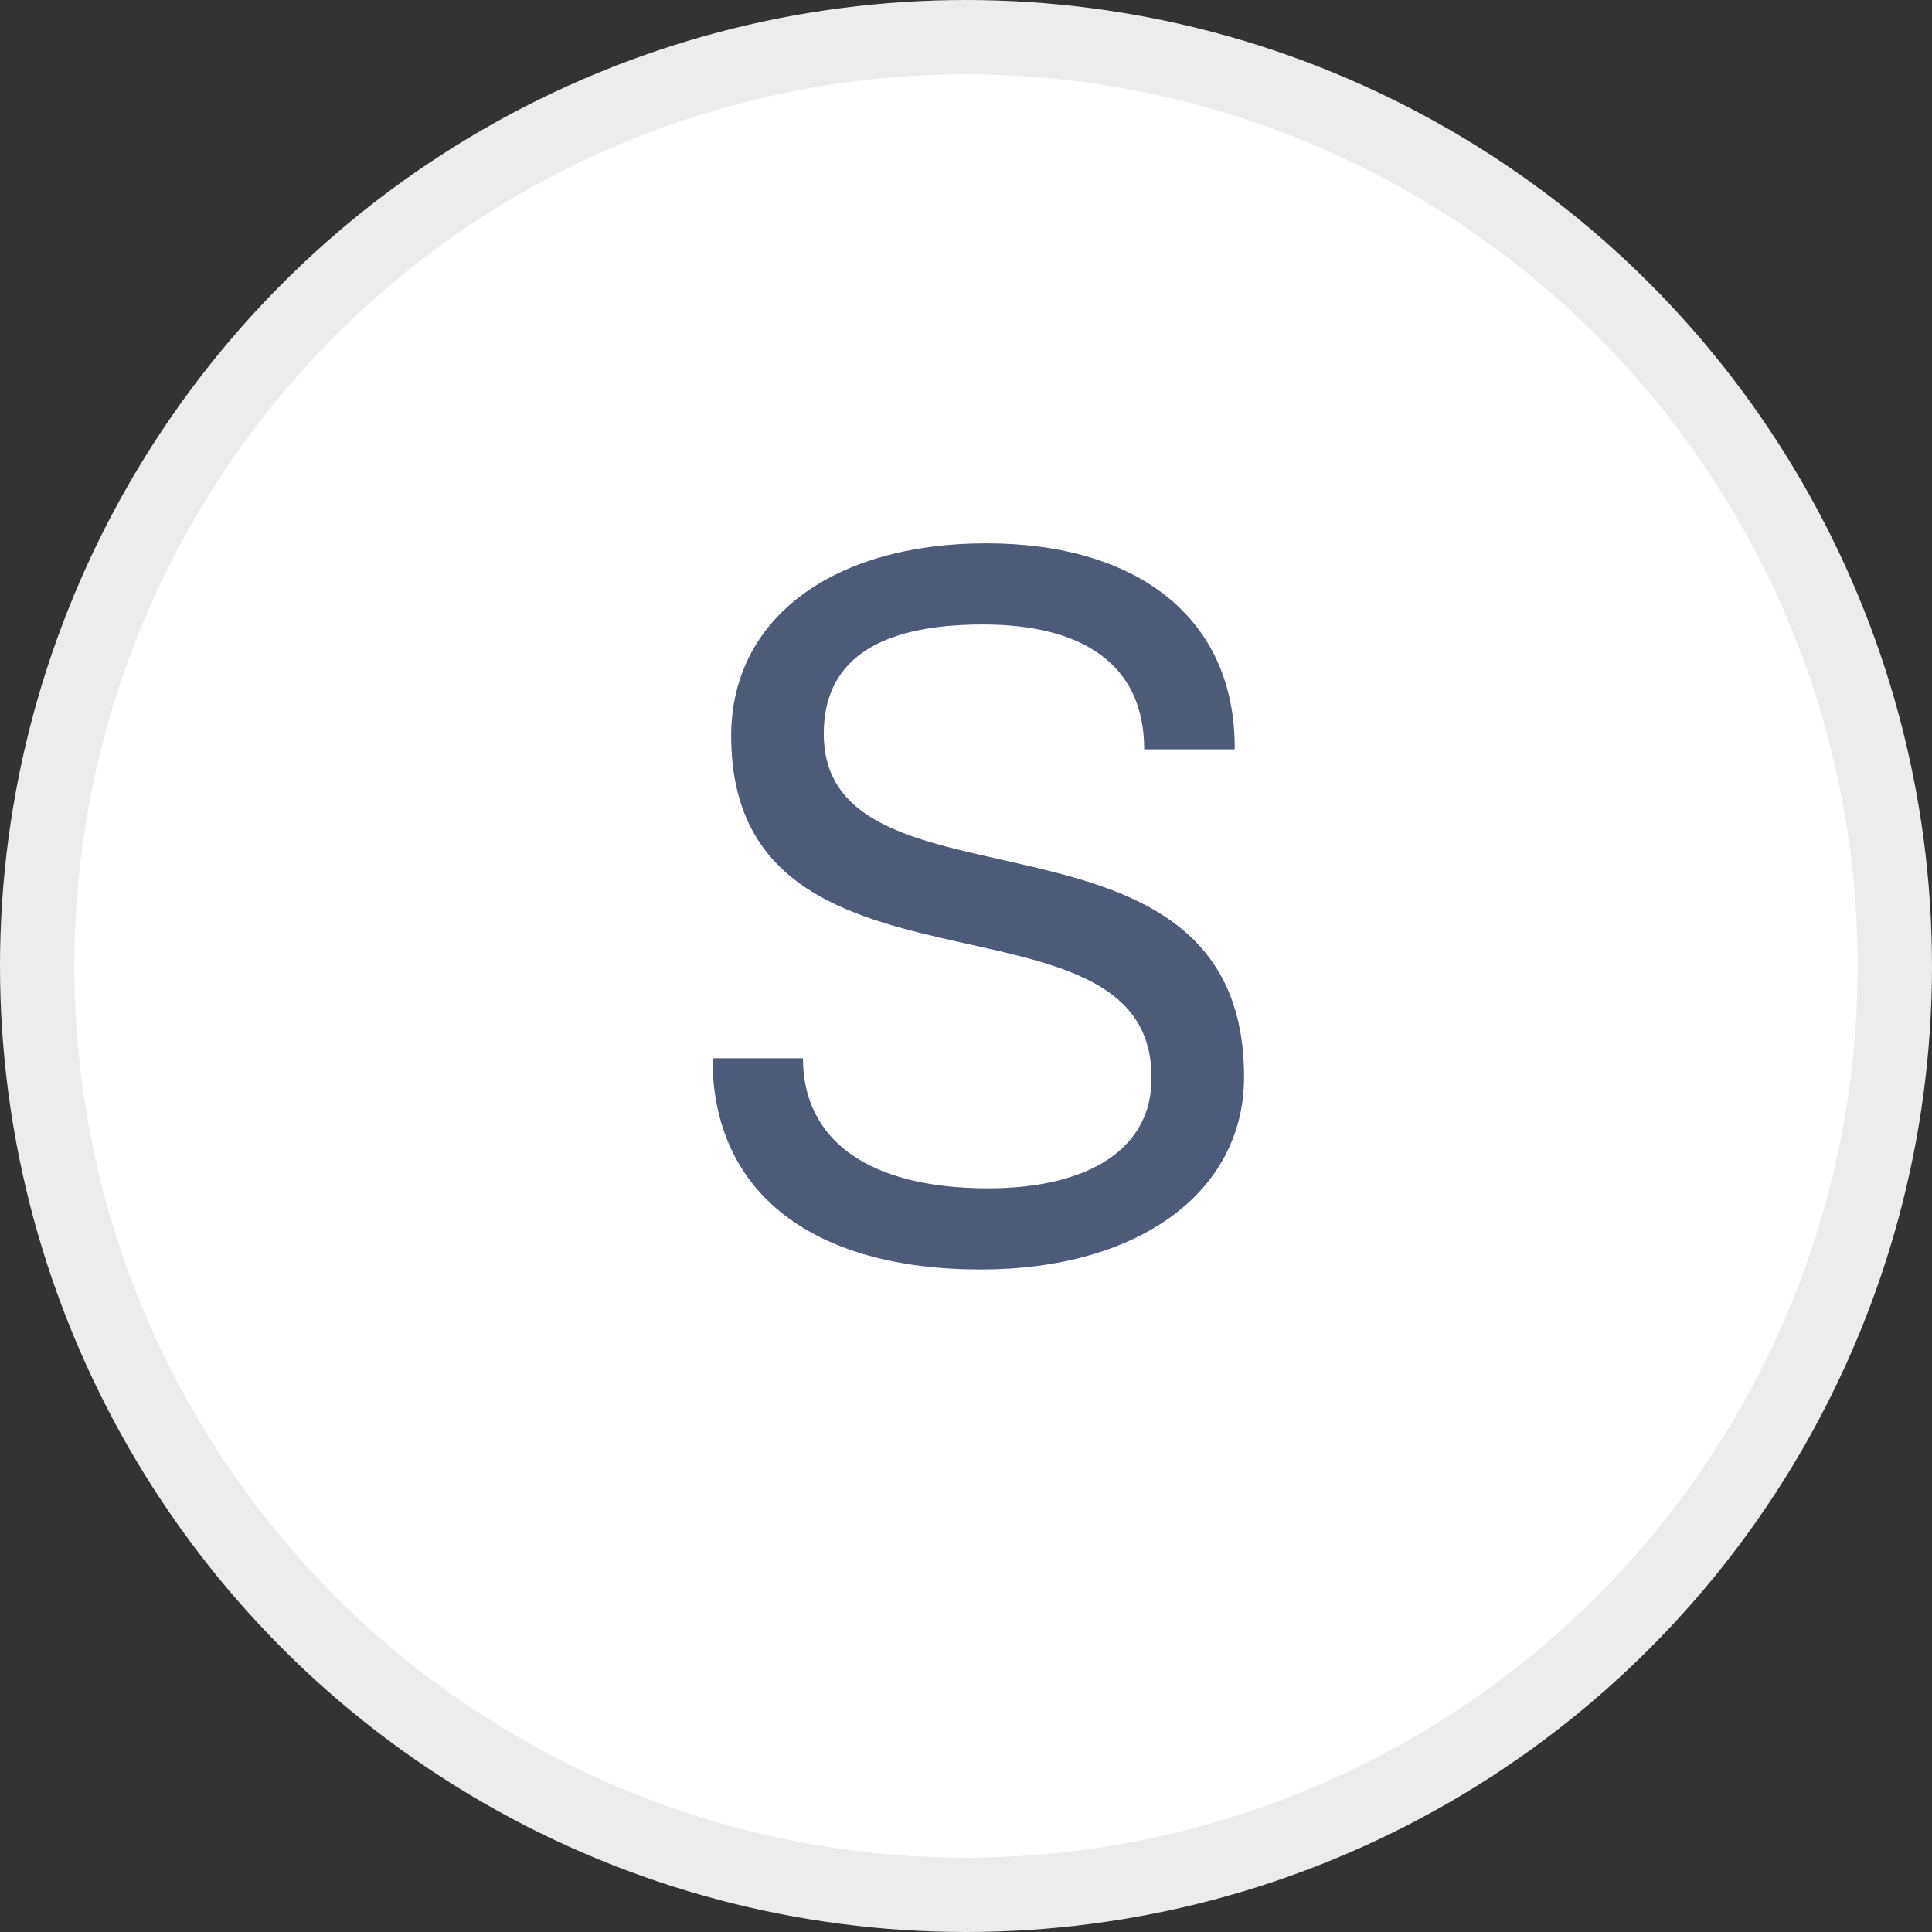
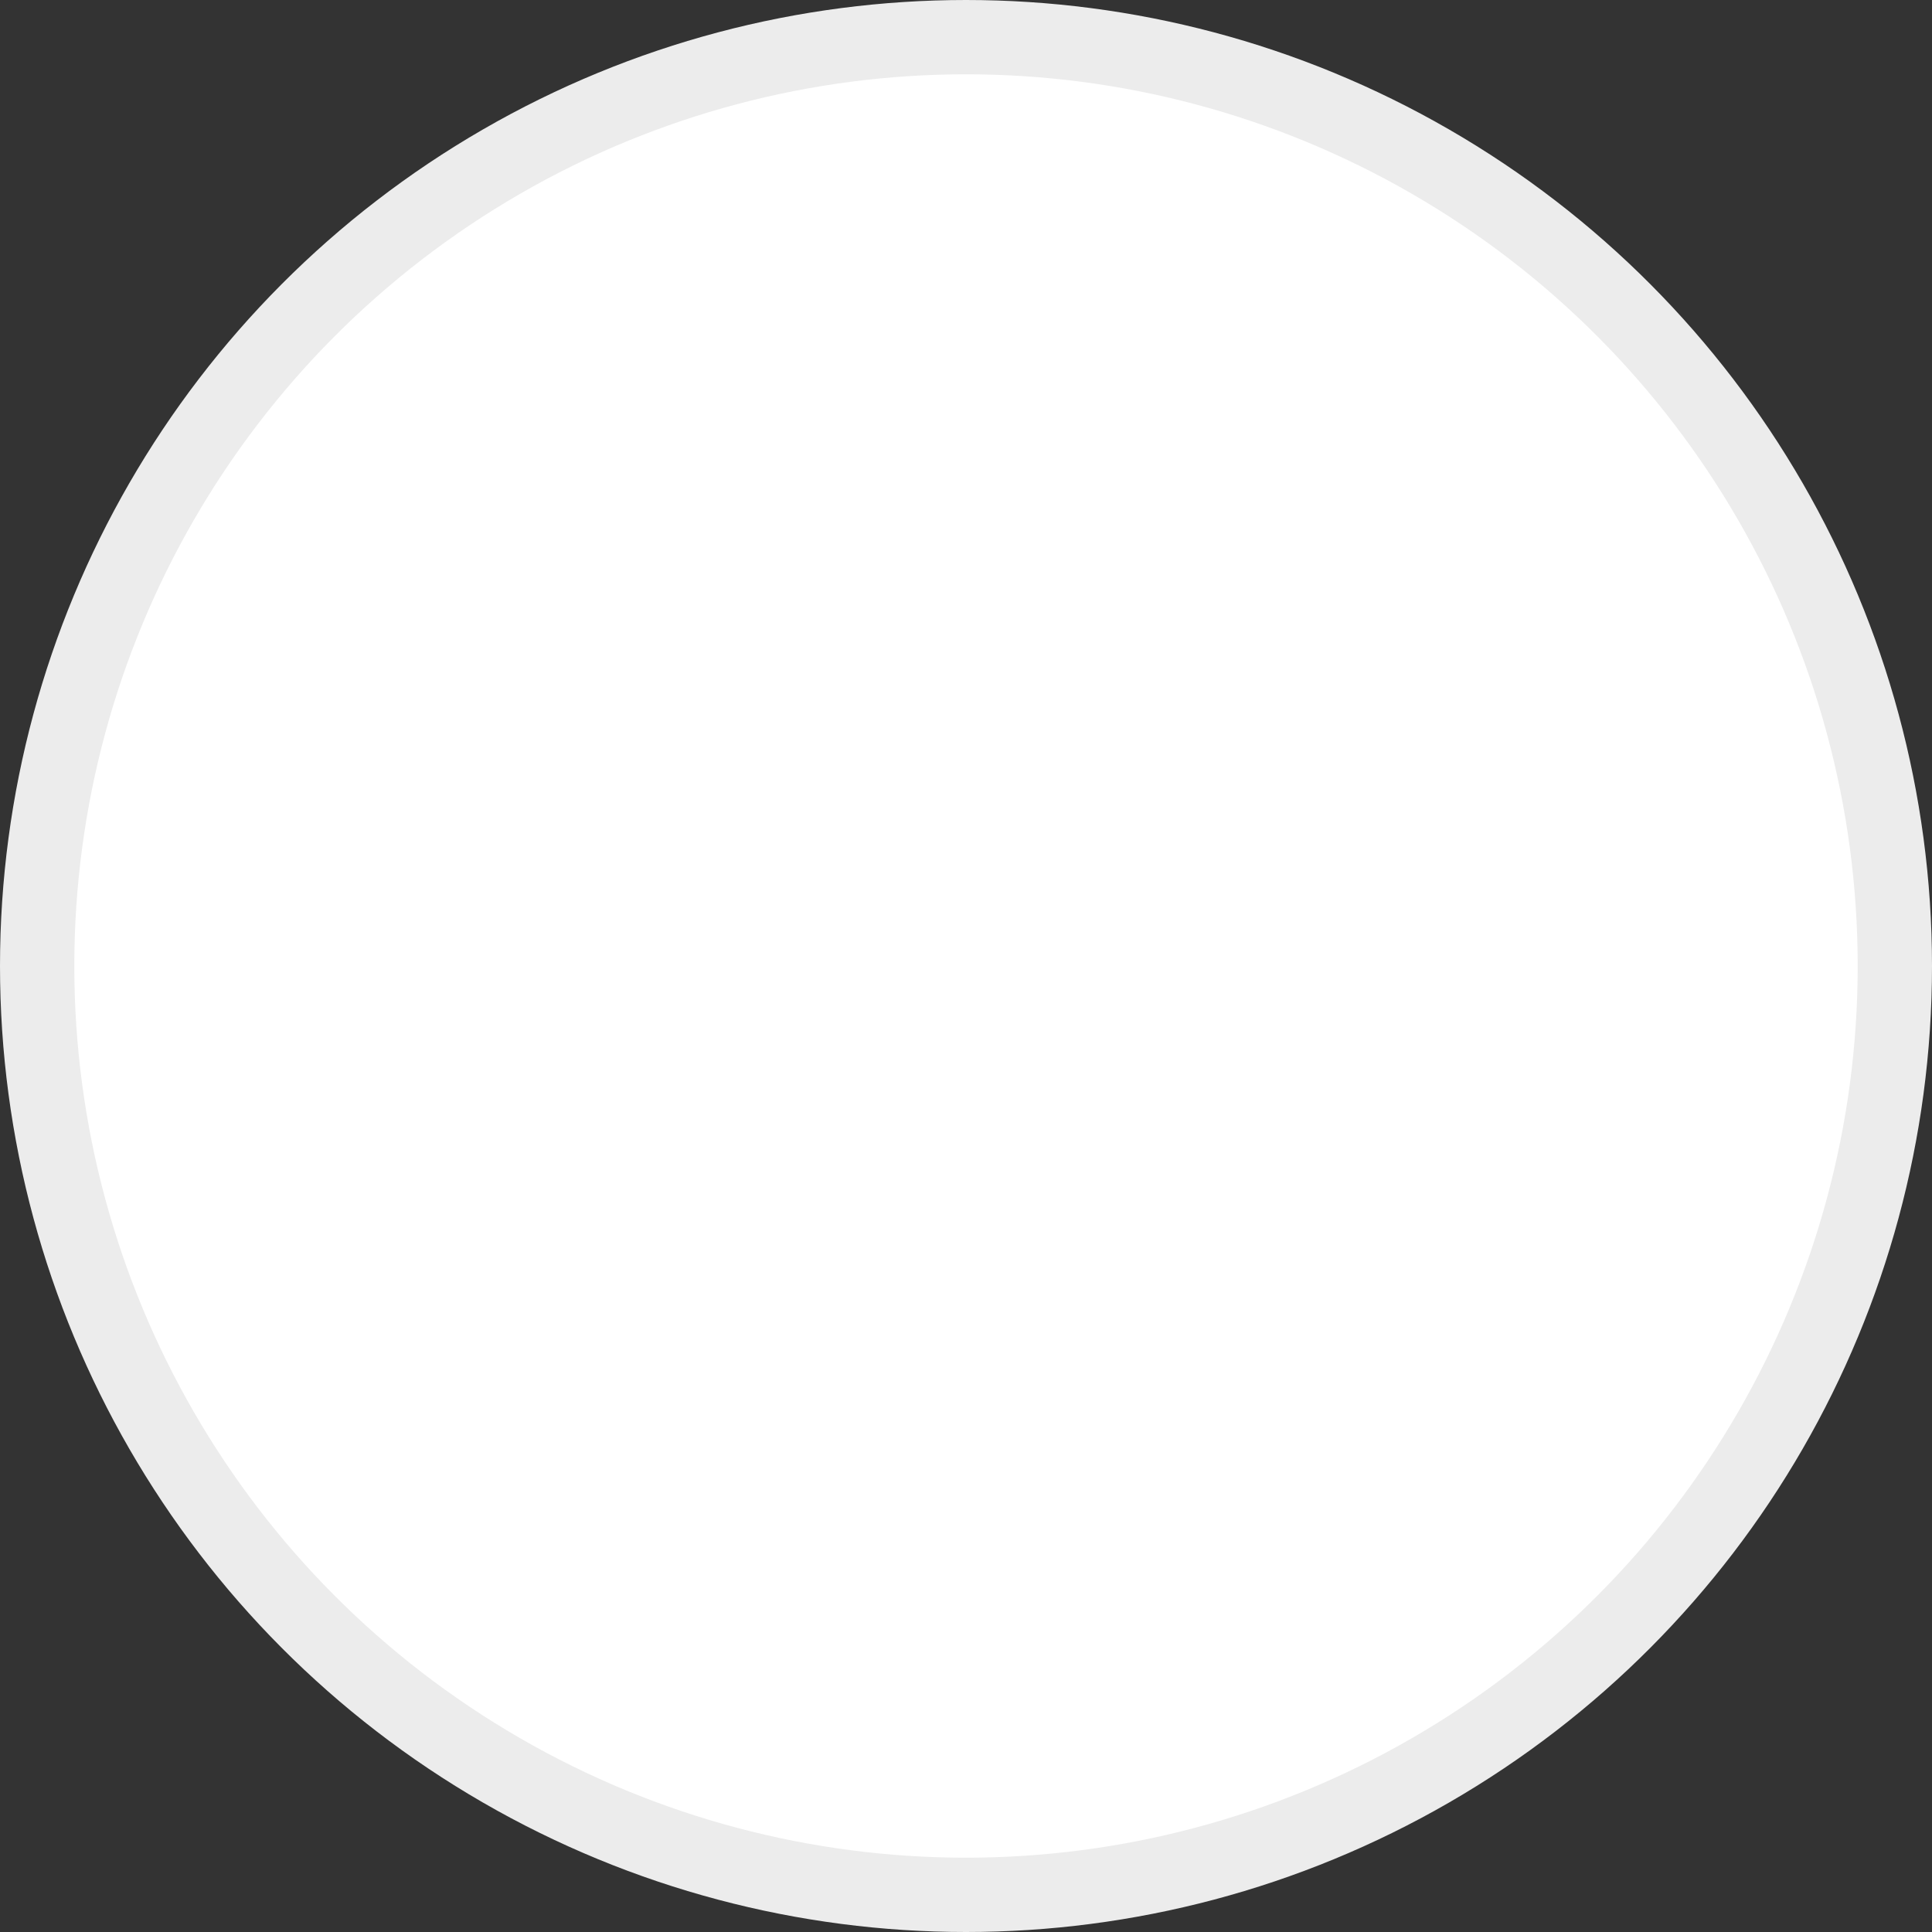
<svg xmlns="http://www.w3.org/2000/svg" width="26" height="26" viewBox="0 0 26 26" fill="none">
  <rect x="0" y="0" width="26" height="26" fill="#333333" stroke="none" />
  <circle cx="13" cy="13" r="12.5" fill="white" stroke="#ECECEC" />
-   <path d="M11.086 9.874C11.086 8.936 11.744 8.404 13.228 8.404C14.544 8.404 15.398 8.922 15.398 10.084H16.616C16.63 8.334 15.328 7.312 13.27 7.312C11.212 7.312 9.84 8.32 9.84 9.902C9.84 13.752 15.496 11.778 15.496 14.494C15.51 15.446 14.67 15.992 13.298 15.992C11.674 15.992 10.806 15.334 10.806 14.242H9.588C9.588 16.062 10.946 17.084 13.2 17.084C15.314 17.084 16.742 16.048 16.742 14.494C16.742 10.532 11.086 12.464 11.086 9.874Z" fill="#4D5A78" />
</svg>